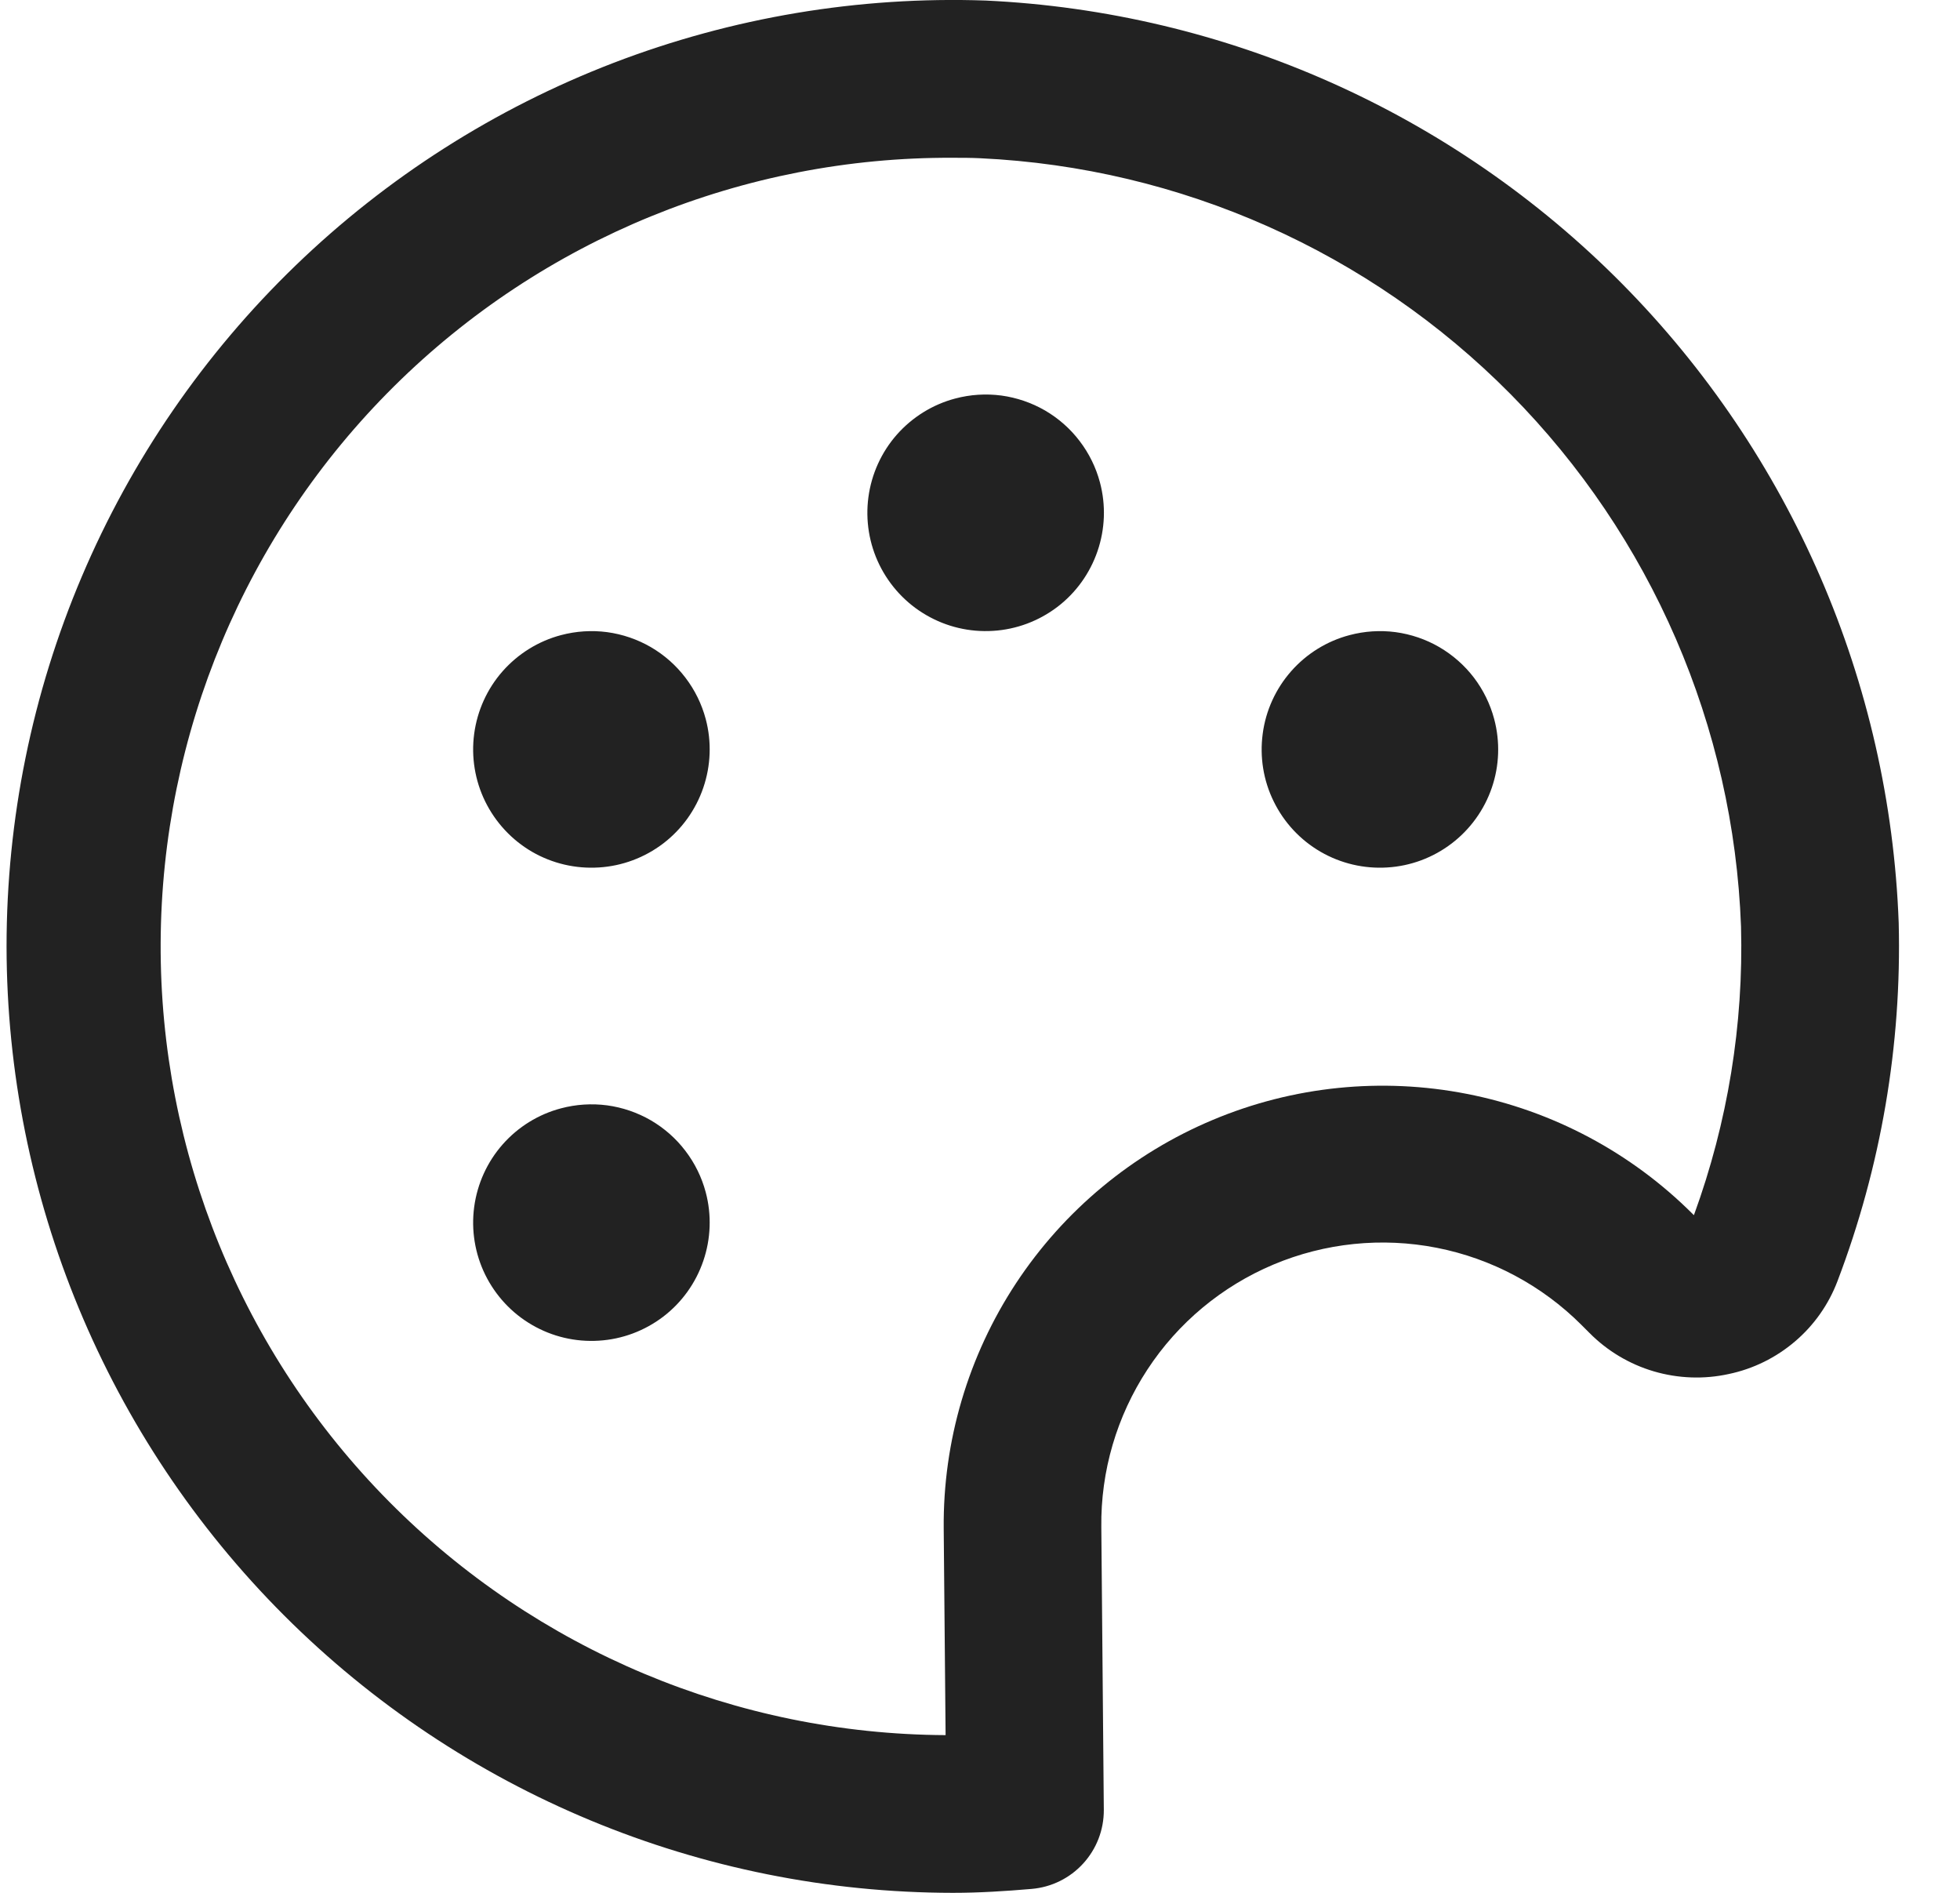
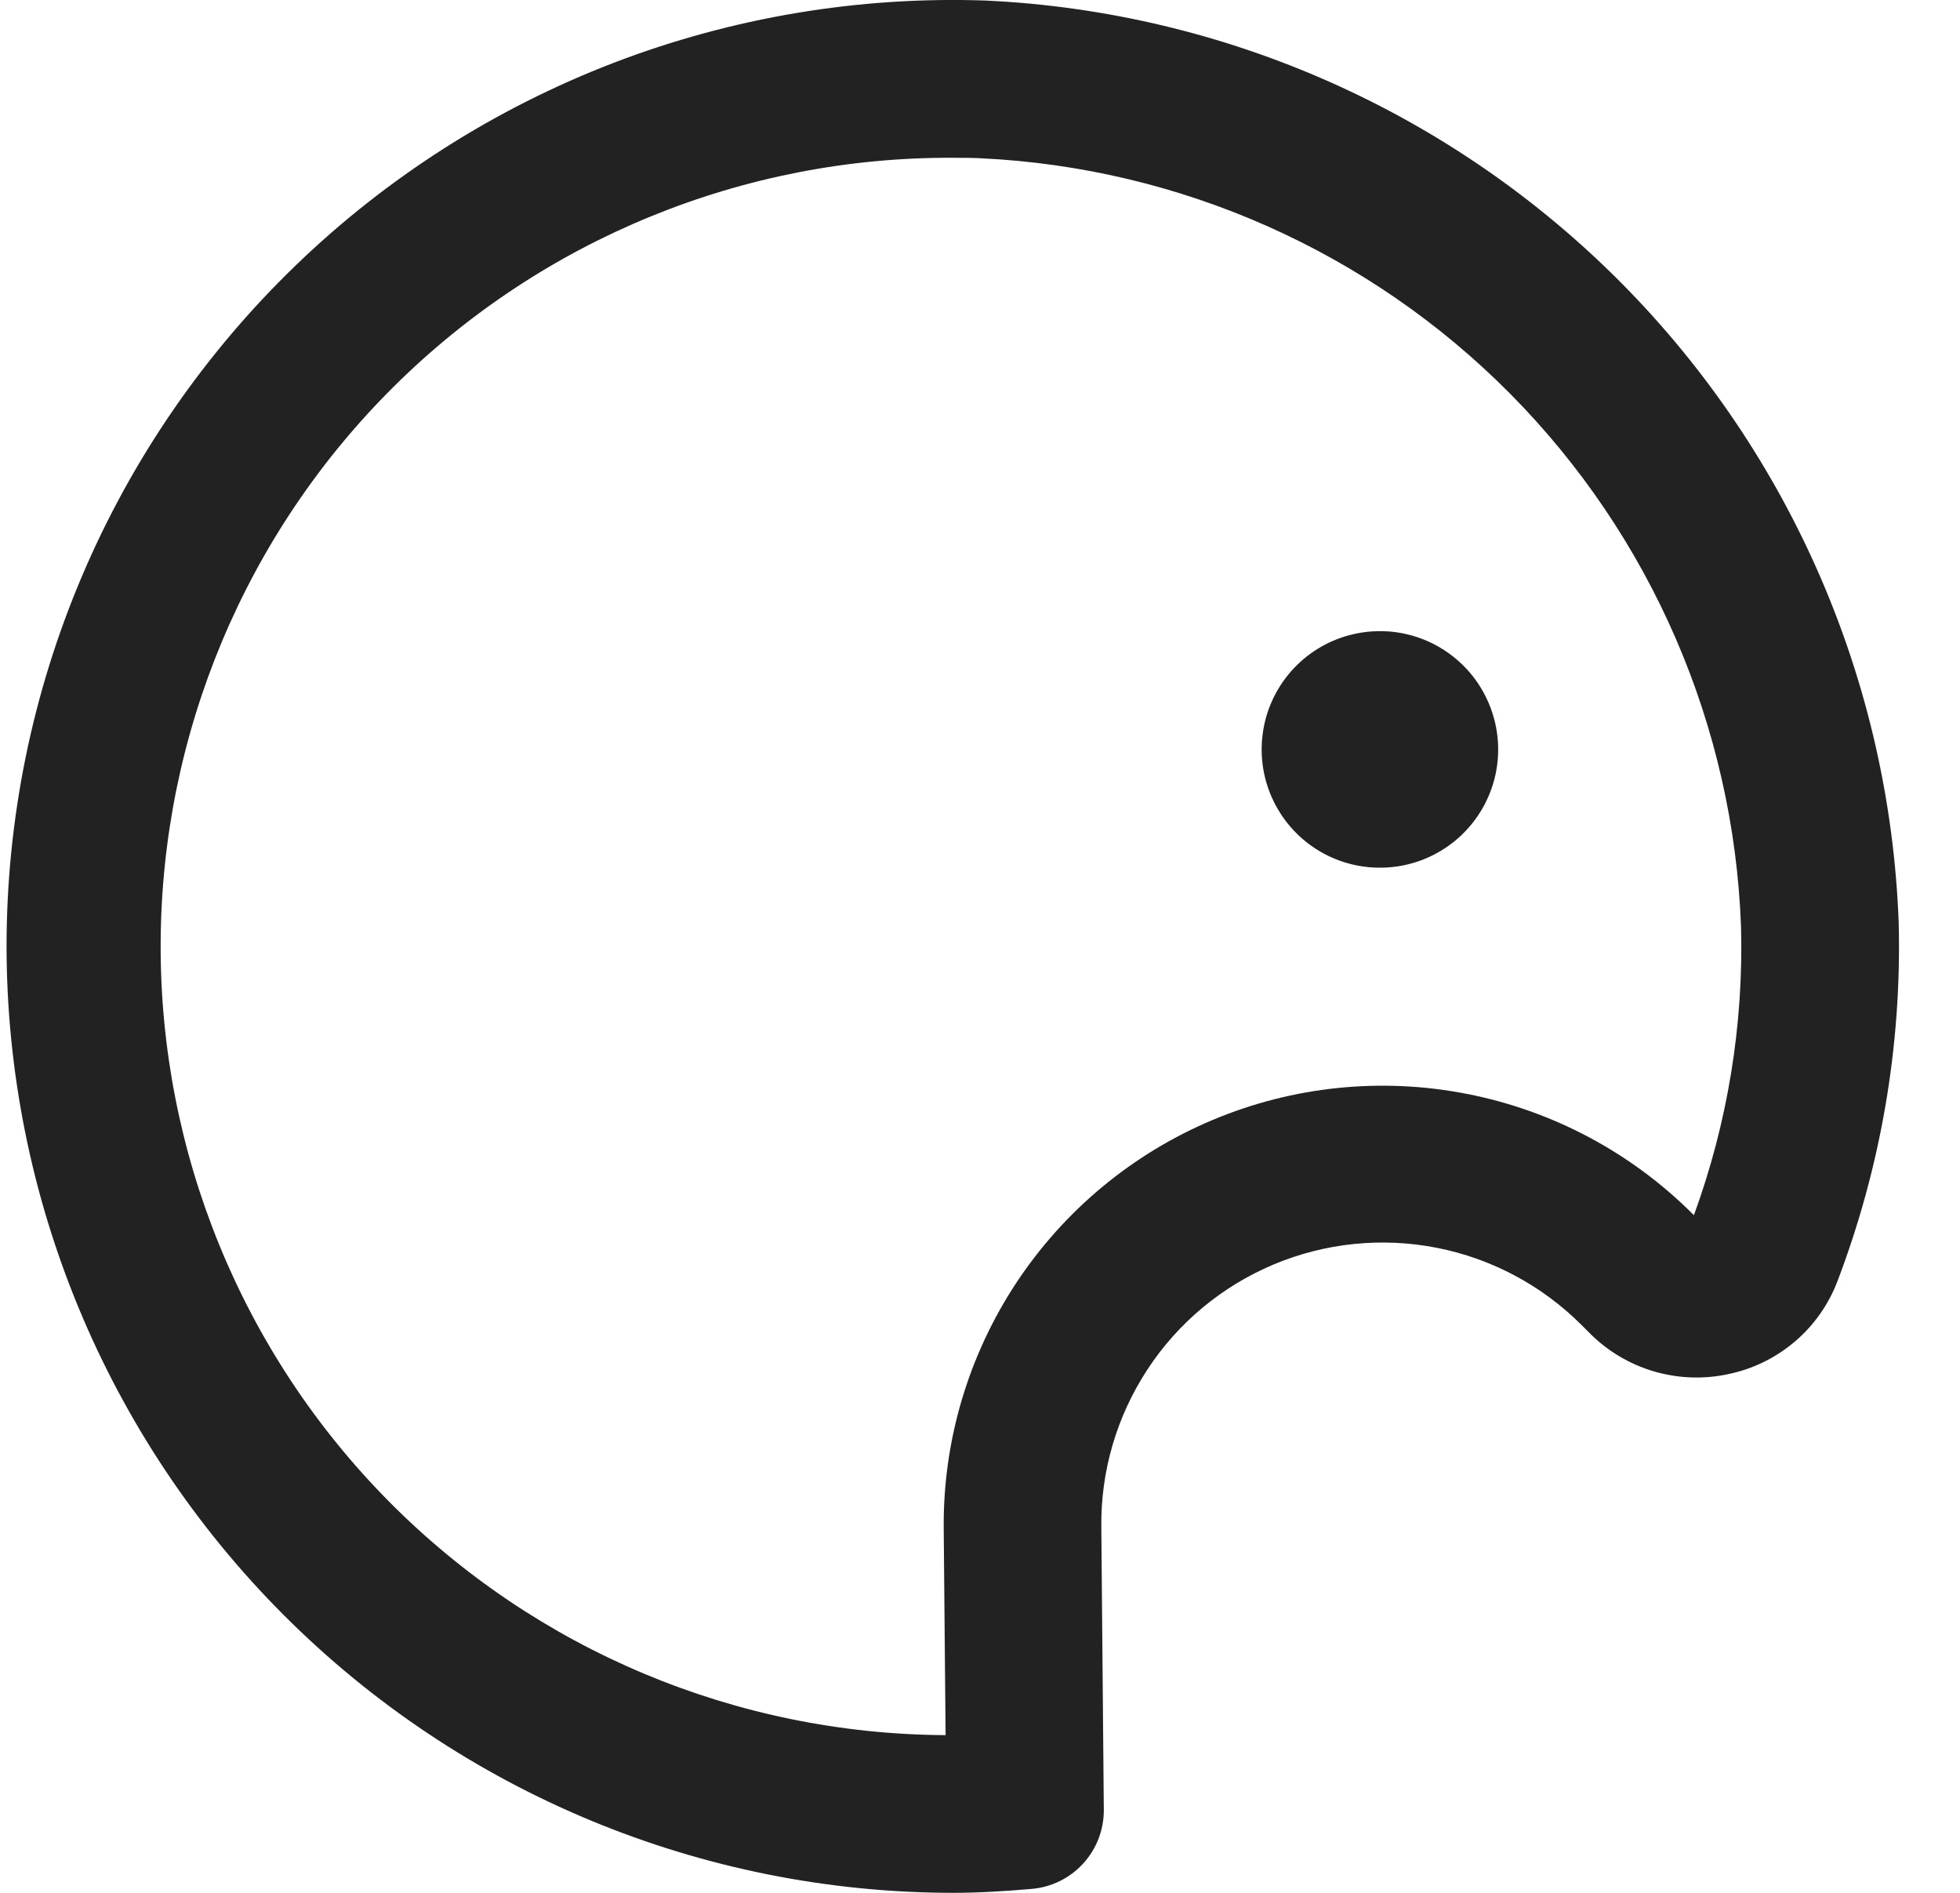
<svg xmlns="http://www.w3.org/2000/svg" width="29" height="28" viewBox="0 0 29 28" fill="none">
  <path d="M19.968 9.395C19.633 9.483 19.332 9.67 19.104 9.929C18.875 10.189 18.728 10.511 18.683 10.854C18.637 11.197 18.693 11.546 18.846 11.856C18.998 12.167 19.239 12.426 19.539 12.6C19.838 12.773 20.182 12.854 20.527 12.832C20.873 12.811 21.204 12.687 21.479 12.477C21.754 12.267 21.961 11.98 22.073 11.652C22.185 11.325 22.197 10.972 22.108 10.637C22.049 10.415 21.947 10.207 21.808 10.024C21.668 9.841 21.494 9.688 21.295 9.572C21.097 9.457 20.877 9.382 20.649 9.351C20.421 9.321 20.19 9.336 19.968 9.395Z" fill="#222222" />
-   <path d="M14.134 5.895C13.8 5.983 13.499 6.17 13.27 6.429C13.041 6.689 12.895 7.011 12.849 7.354C12.803 7.697 12.86 8.046 13.012 8.356C13.165 8.667 13.406 8.926 13.705 9.099C14.004 9.273 14.348 9.354 14.694 9.332C15.039 9.311 15.37 9.187 15.646 8.977C15.921 8.767 16.127 8.48 16.239 8.152C16.351 7.825 16.364 7.472 16.275 7.137C16.216 6.915 16.114 6.707 15.974 6.524C15.835 6.341 15.661 6.188 15.462 6.072C15.263 5.957 15.043 5.882 14.816 5.851C14.588 5.821 14.356 5.836 14.134 5.895V5.895Z" fill="#222222" />
-   <path d="M8.301 9.395C7.967 9.483 7.666 9.67 7.437 9.929C7.208 10.189 7.062 10.511 7.016 10.854C6.97 11.197 7.027 11.546 7.179 11.856C7.332 12.167 7.573 12.426 7.872 12.6C8.171 12.773 8.515 12.854 8.861 12.832C9.206 12.811 9.537 12.687 9.813 12.477C10.088 12.267 10.294 11.98 10.406 11.652C10.518 11.325 10.531 10.972 10.442 10.637C10.383 10.415 10.281 10.207 10.141 10.024C10.002 9.841 9.828 9.688 9.629 9.572C9.43 9.457 9.211 9.382 8.983 9.351C8.755 9.321 8.523 9.336 8.301 9.395Z" fill="#222222" />
-   <path d="M8.301 16.395C7.967 16.483 7.666 16.669 7.437 16.929C7.208 17.189 7.062 17.511 7.016 17.854C6.97 18.197 7.027 18.546 7.179 18.856C7.332 19.167 7.573 19.426 7.872 19.599C8.171 19.773 8.515 19.854 8.861 19.832C9.206 19.811 9.537 19.687 9.813 19.477C10.088 19.267 10.294 18.98 10.406 18.652C10.518 18.325 10.531 17.972 10.442 17.637C10.383 17.415 10.281 17.207 10.141 17.024C10.002 16.841 9.828 16.688 9.629 16.572C9.43 16.457 9.211 16.382 8.983 16.351C8.755 16.321 8.523 16.336 8.301 16.395V16.395Z" fill="#222222" />
  <path d="M14.583 0.008C12.705 -0.057 10.833 0.257 9.078 0.93C7.324 1.604 5.723 2.624 4.371 3.93C3.019 5.236 1.944 6.8 1.21 8.53C0.475 10.261 0.097 12.121 0.097 14C0.101 17.712 1.578 21.27 4.202 23.895C6.827 26.52 10.385 27.996 14.097 28C14.491 28 14.879 27.975 15.264 27.942C15.556 27.917 15.828 27.784 16.026 27.567C16.224 27.351 16.333 27.069 16.332 26.775L16.295 22.589C16.285 21.762 16.523 20.951 16.977 20.259C17.43 19.567 18.08 19.027 18.842 18.706C19.605 18.385 20.446 18.299 21.258 18.458C22.069 18.617 22.815 19.015 23.4 19.6L23.517 19.717C23.781 19.984 24.11 20.18 24.47 20.286C24.831 20.392 25.213 20.406 25.58 20.325C25.942 20.249 26.278 20.083 26.559 19.843C26.84 19.604 27.056 19.297 27.187 18.952C27.831 17.26 28.139 15.46 28.093 13.65C27.962 10.097 26.5 6.722 23.998 4.195C21.496 1.669 18.136 0.174 14.583 0.008V0.008ZM25.062 17.975L25.046 17.959C24.134 17.048 22.972 16.43 21.707 16.182C20.443 15.934 19.133 16.067 17.945 16.566C16.757 17.064 15.744 17.905 15.034 18.981C14.325 20.057 13.952 21.319 13.963 22.608L13.991 25.667C10.897 25.653 7.935 24.41 5.757 22.213C3.578 20.015 2.363 17.042 2.377 13.948C2.391 10.854 3.633 7.892 5.831 5.714C8.029 3.536 11.002 2.32 14.096 2.334C14.232 2.334 14.37 2.334 14.508 2.341C17.467 2.48 20.266 3.725 22.35 5.83C24.434 7.936 25.651 10.747 25.76 13.707C25.799 15.158 25.563 16.603 25.066 17.967L25.062 17.975Z" fill="#222222" />
</svg>